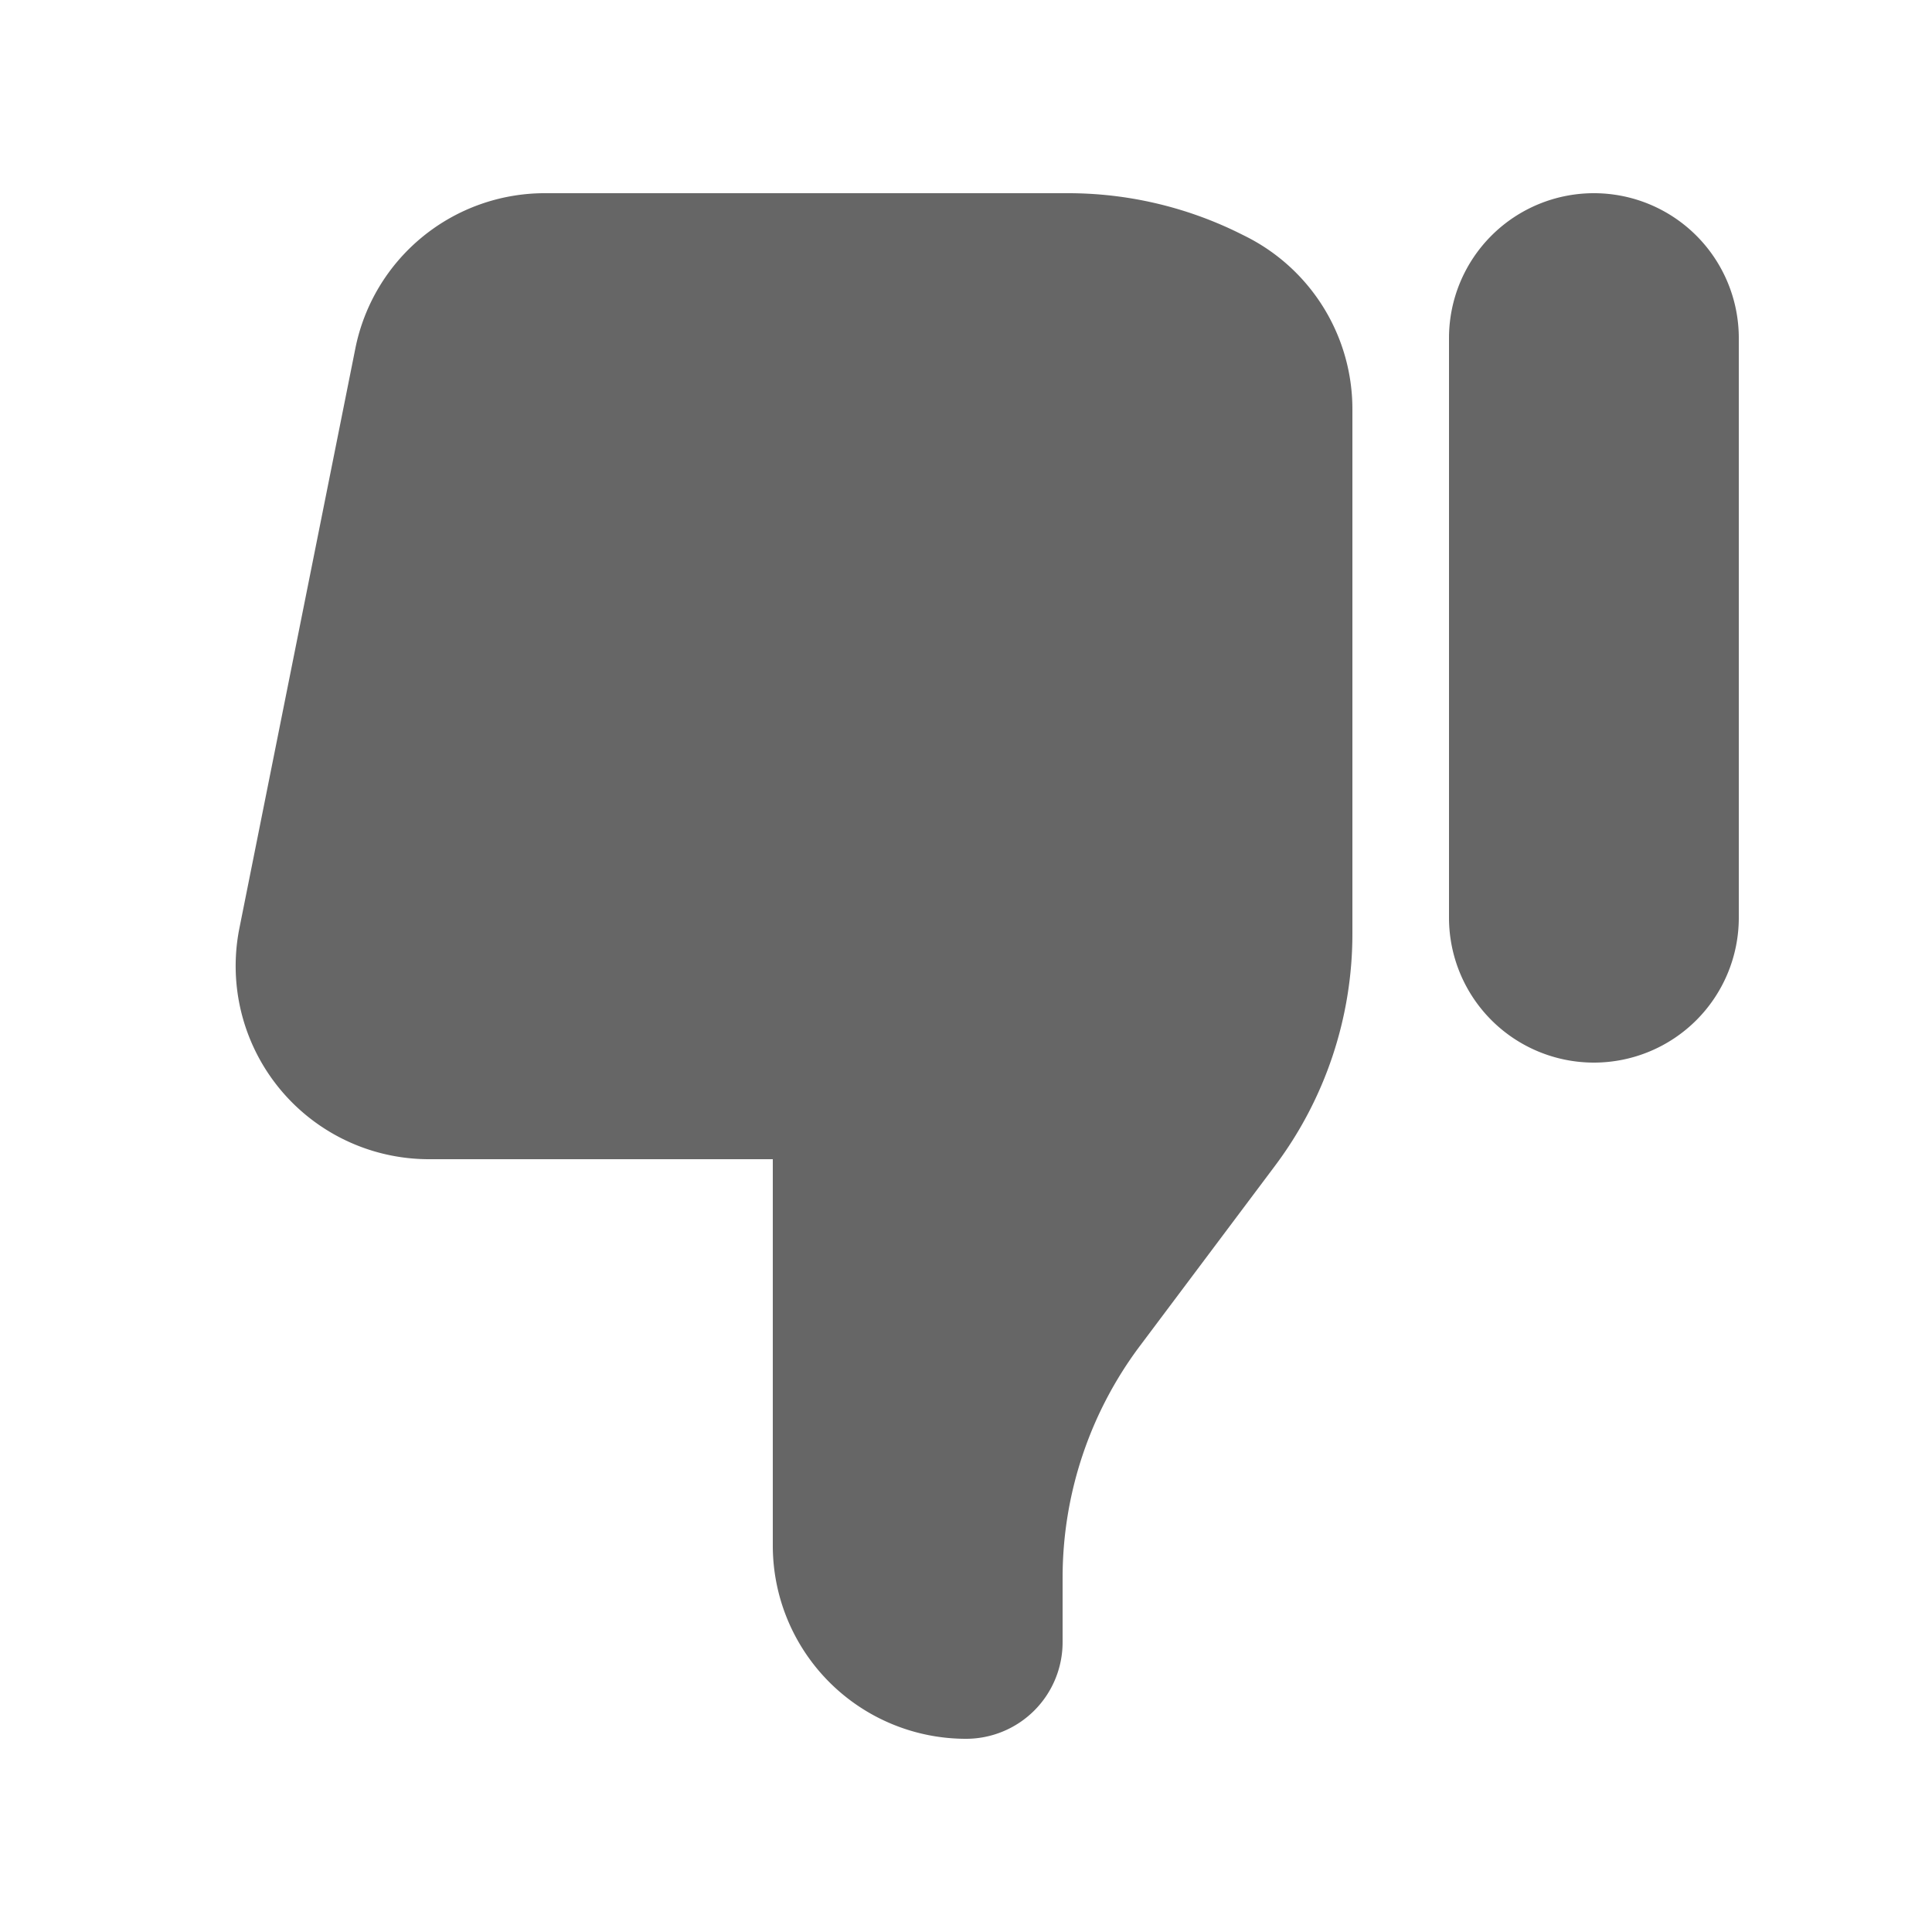
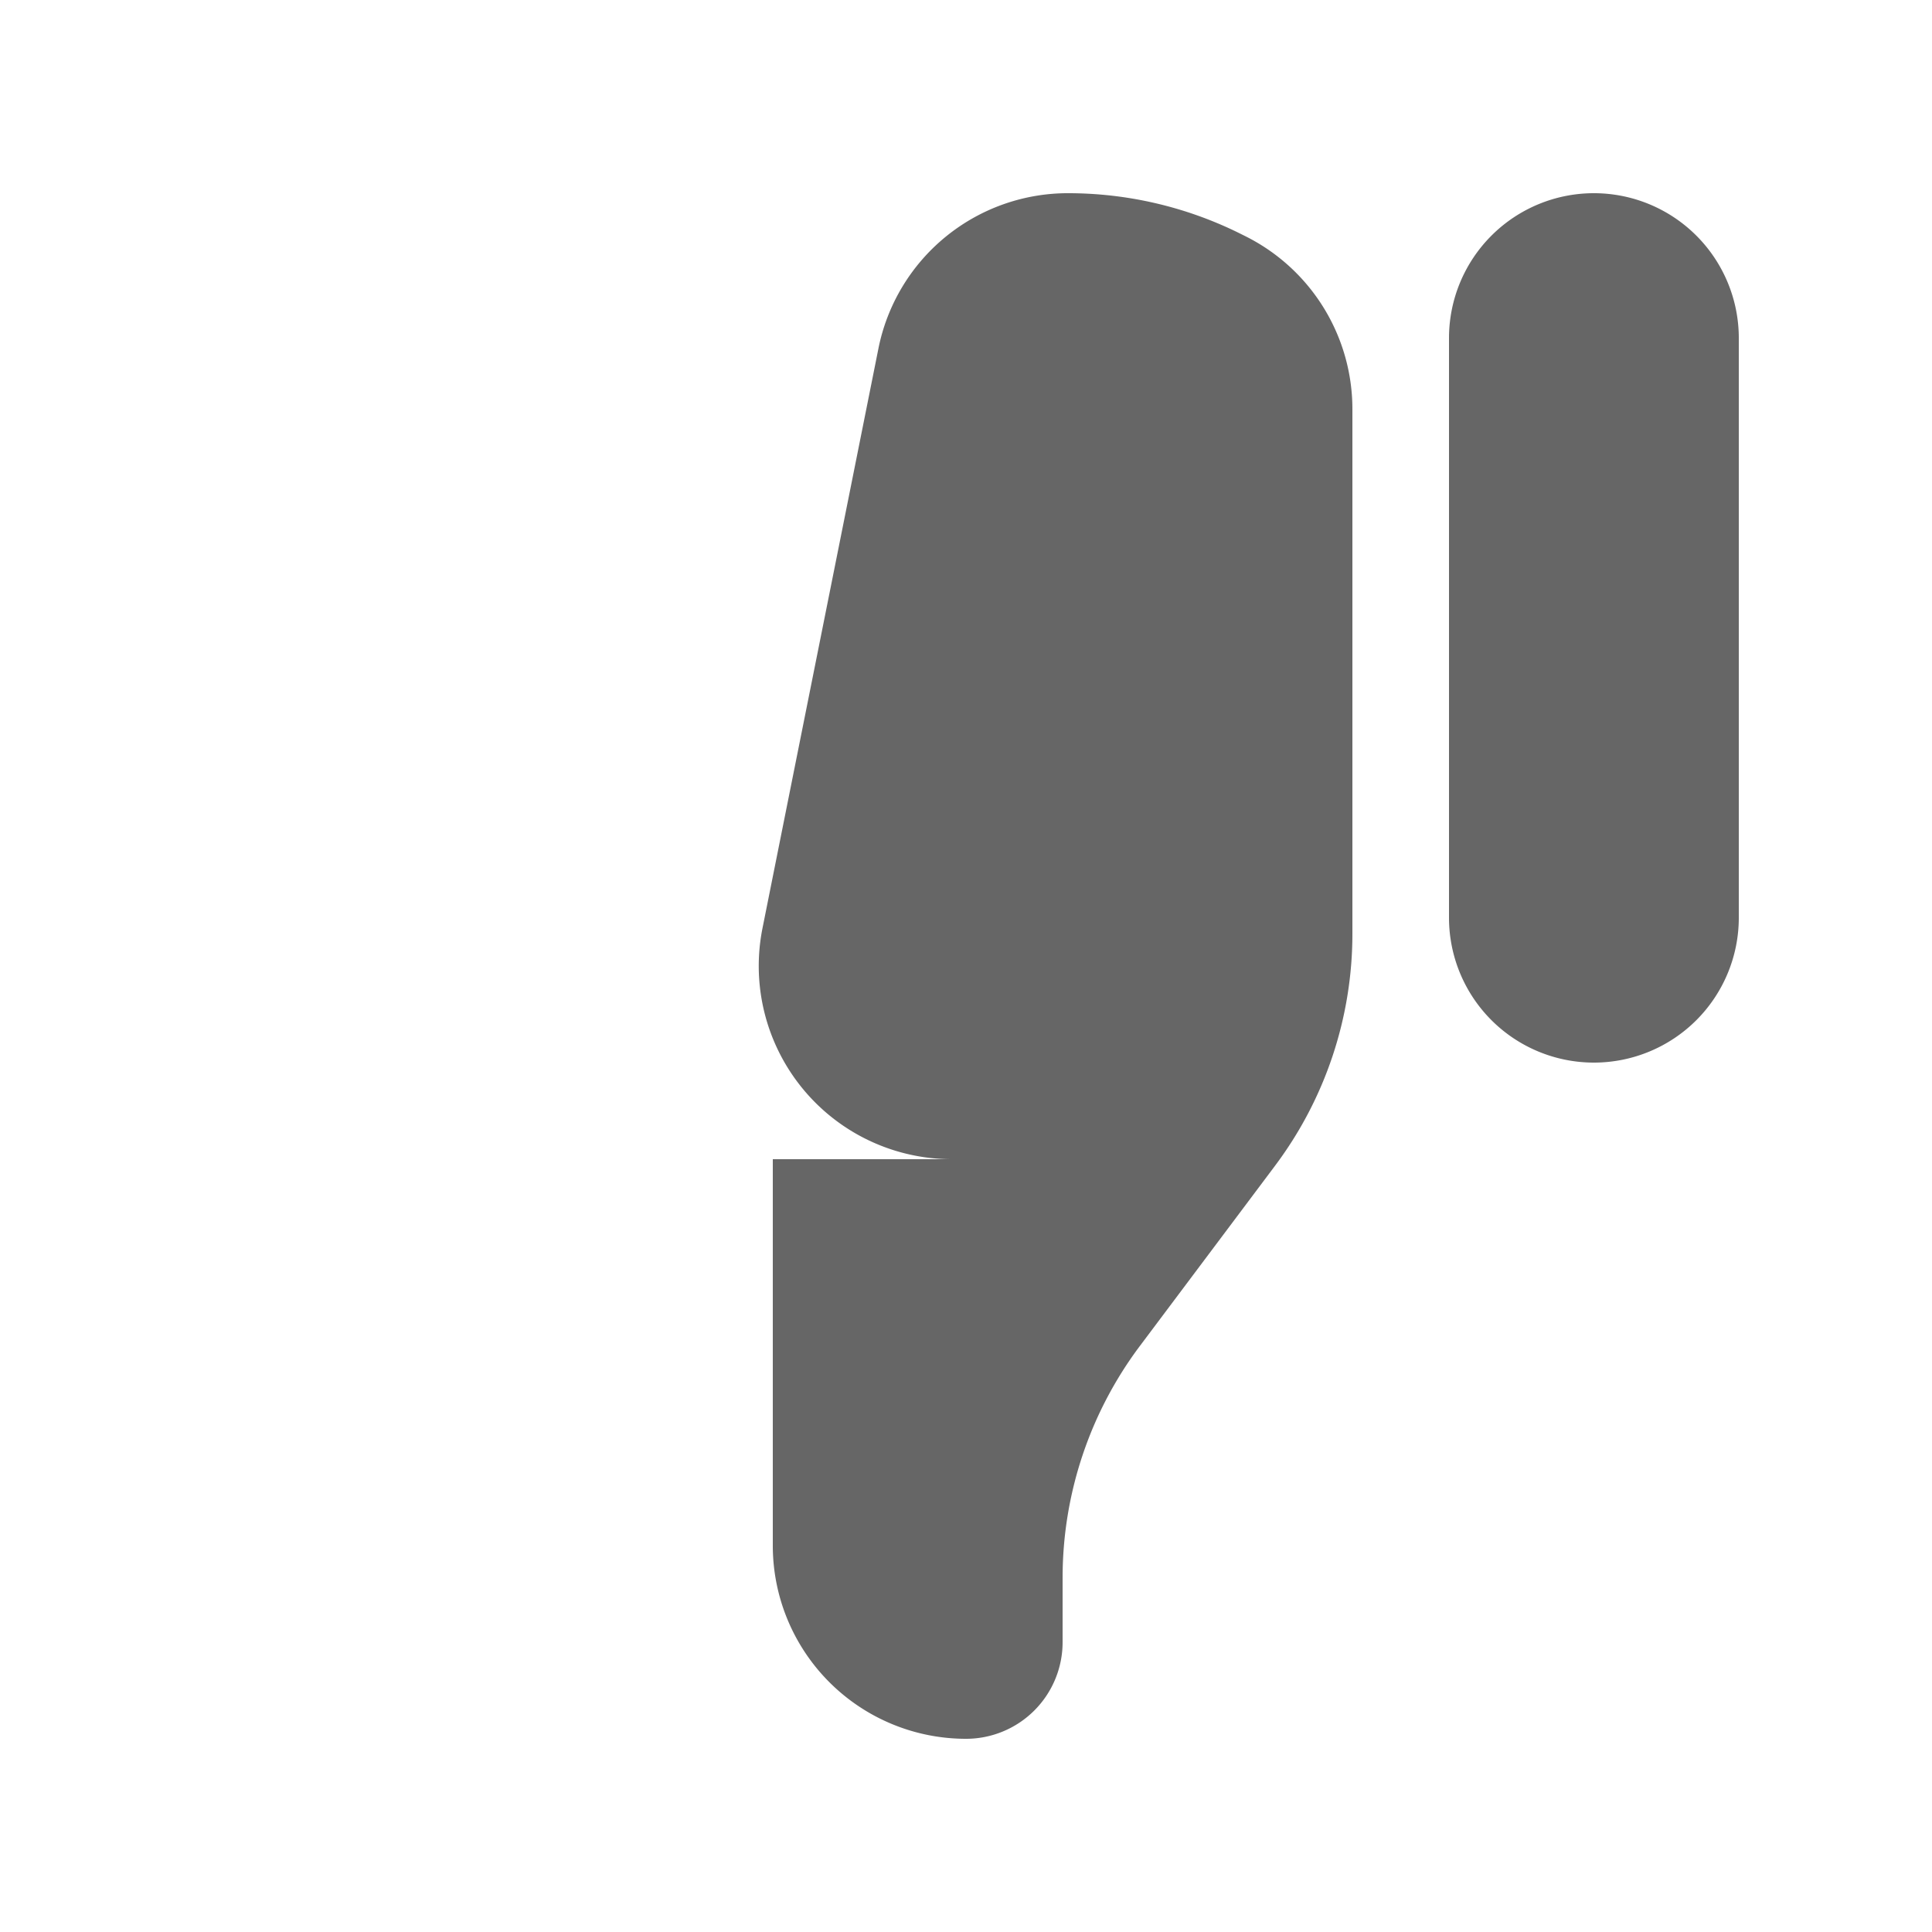
<svg xmlns="http://www.w3.org/2000/svg" width="19" height="19" fill="#666" viewBox="0 0 24 24">
-   <path d="M21.6 11.4a1.8 1.8 0 1 1-3.6 0V4.2a1.8 1.8 0 1 1 3.6 0v7.2Zm-4.8.2V5.084a2.4 2.4 0 0 0-1.326-2.148l-.06-.03a4.8 4.8 0 0 0-2.148-.506H6.768a2.4 2.4 0 0 0-2.354 1.93l-1.44 7.2a2.4 2.4 0 0 0 2.354 2.87H9.6v4.8a2.4 2.4 0 0 0 2.4 2.4 1.2 1.2 0 0 0 1.2-1.2v-.8a4.8 4.8 0 0 1 .96-2.88l1.68-2.24a4.8 4.8 0 0 0 .96-2.88Z" />
+   <path d="M21.6 11.4a1.8 1.8 0 1 1-3.6 0V4.2a1.8 1.8 0 1 1 3.6 0v7.2Zm-4.8.2V5.084a2.4 2.4 0 0 0-1.326-2.148l-.06-.03a4.8 4.8 0 0 0-2.148-.506a2.4 2.4 0 0 0-2.354 1.93l-1.44 7.2a2.4 2.4 0 0 0 2.354 2.87H9.6v4.8a2.4 2.4 0 0 0 2.4 2.4 1.2 1.2 0 0 0 1.2-1.2v-.8a4.8 4.8 0 0 1 .96-2.88l1.68-2.24a4.8 4.8 0 0 0 .96-2.88Z" />
</svg>